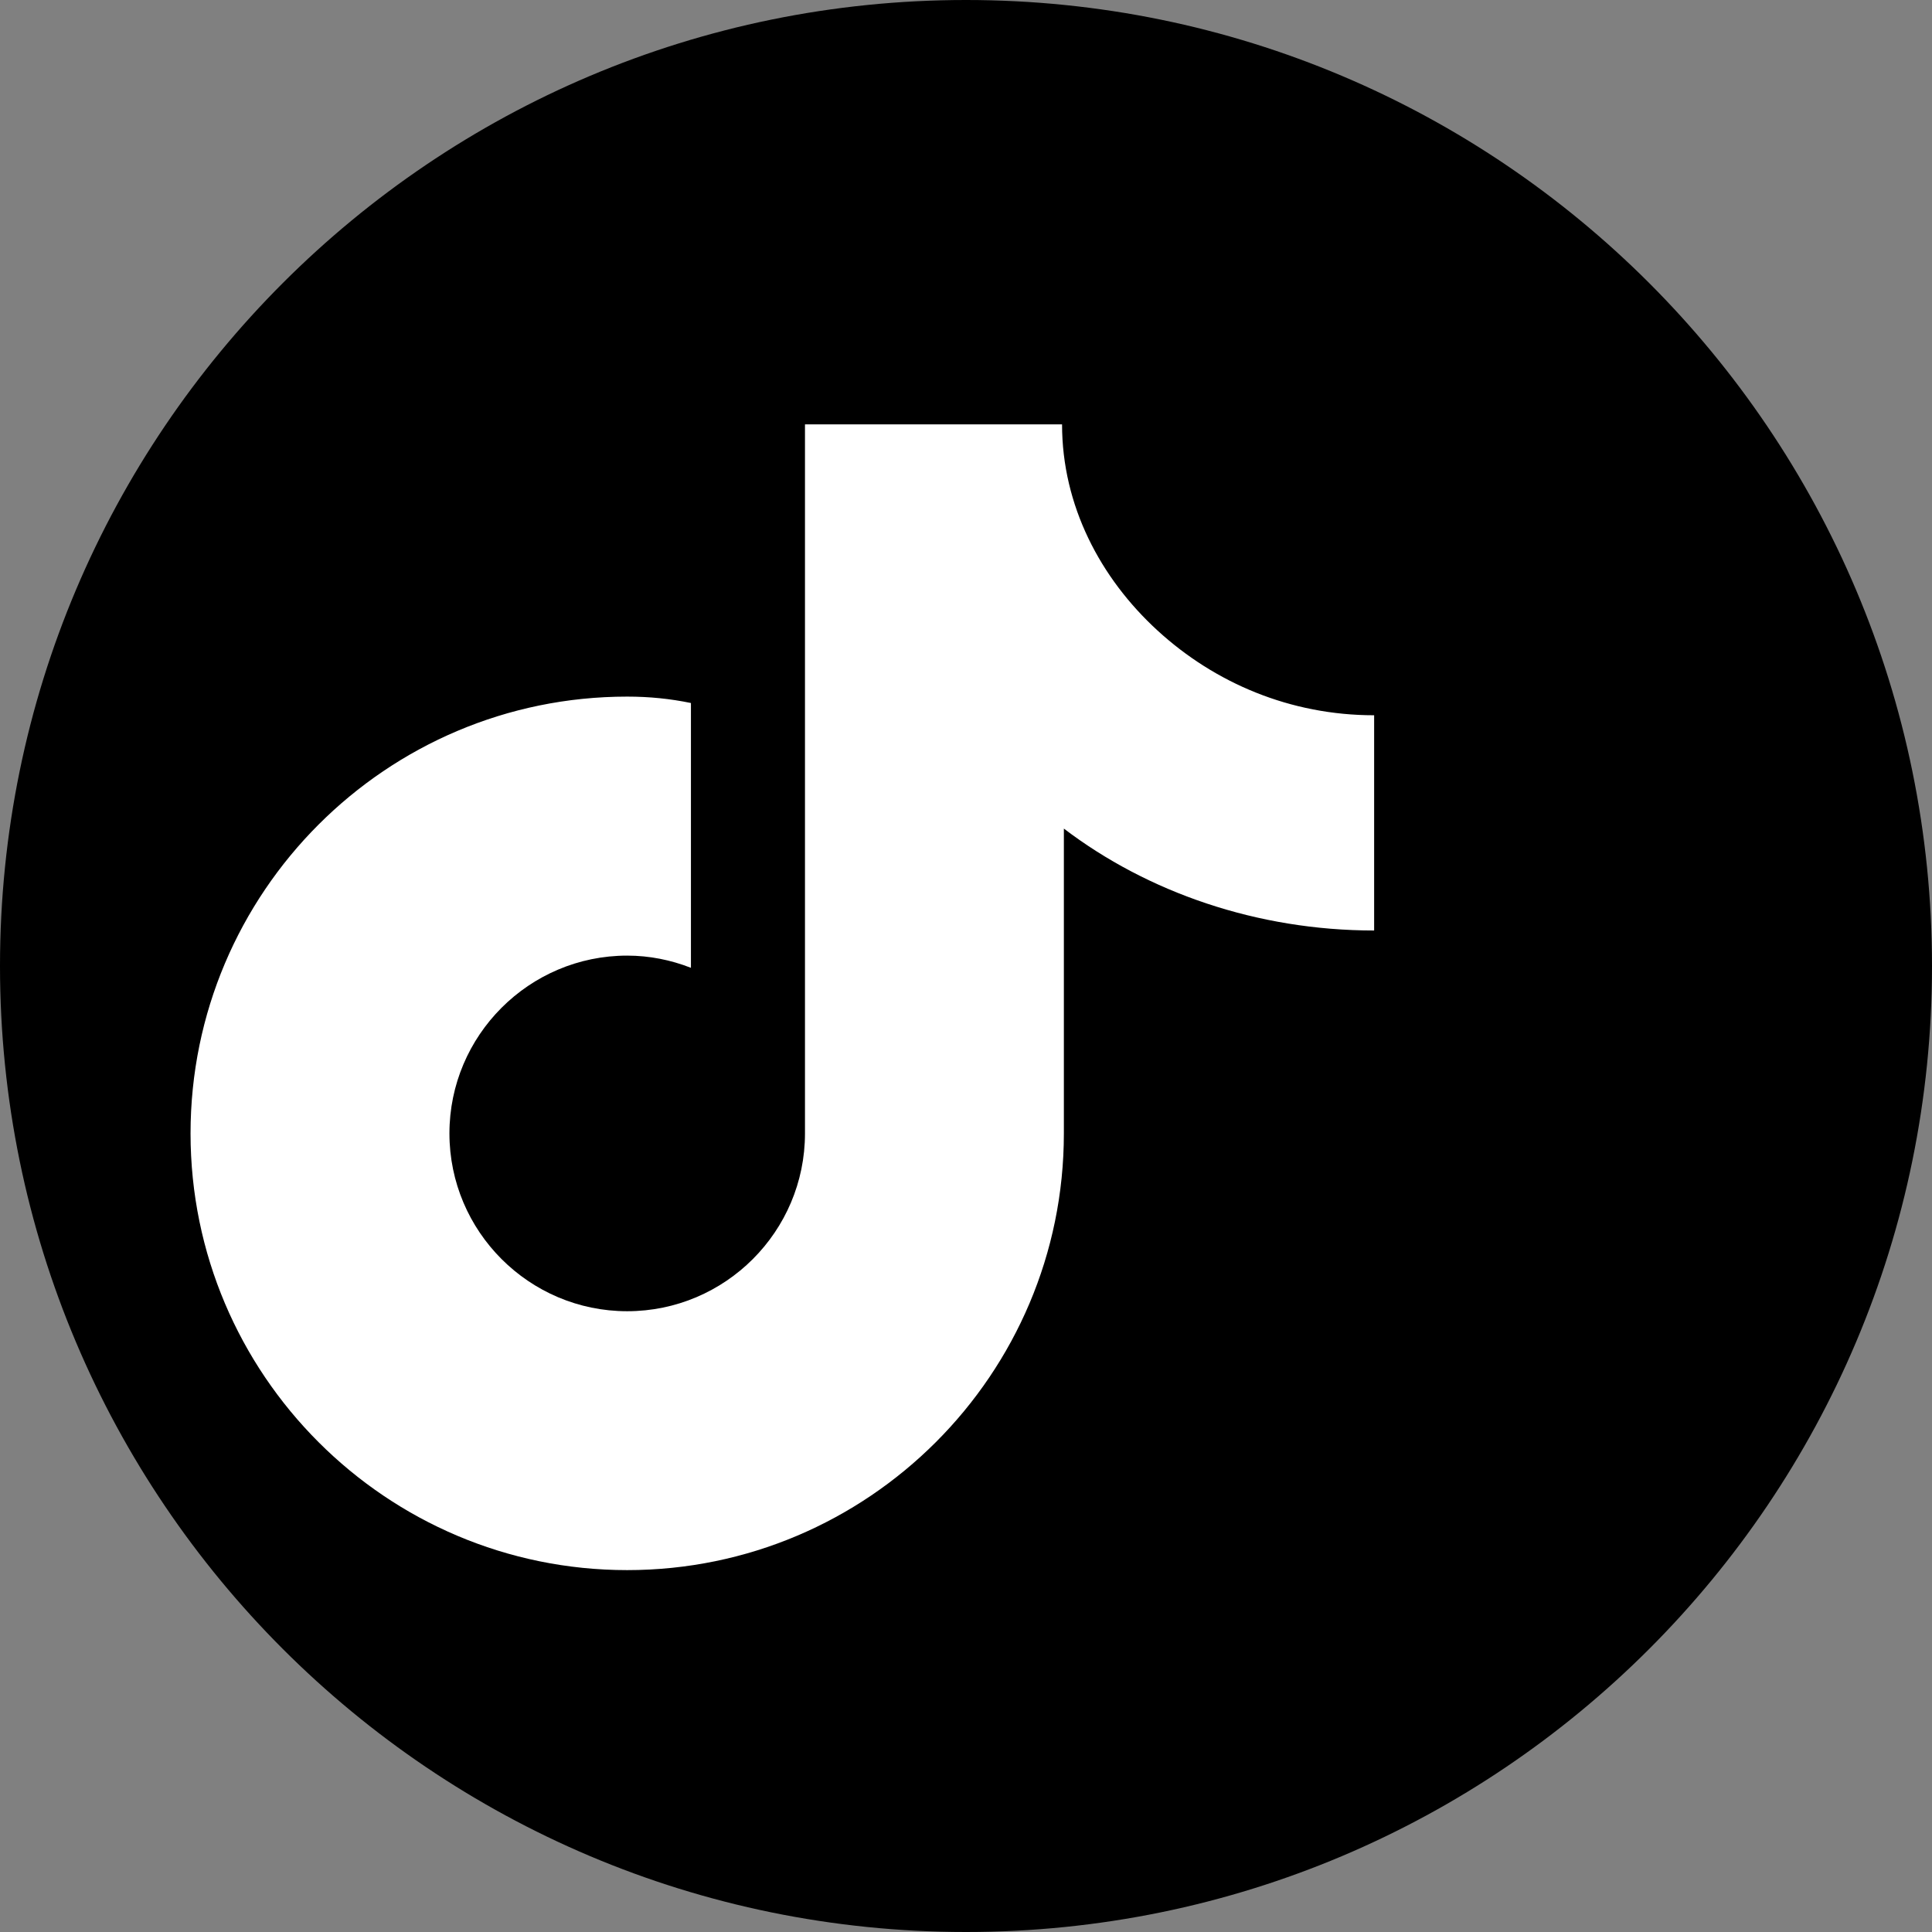
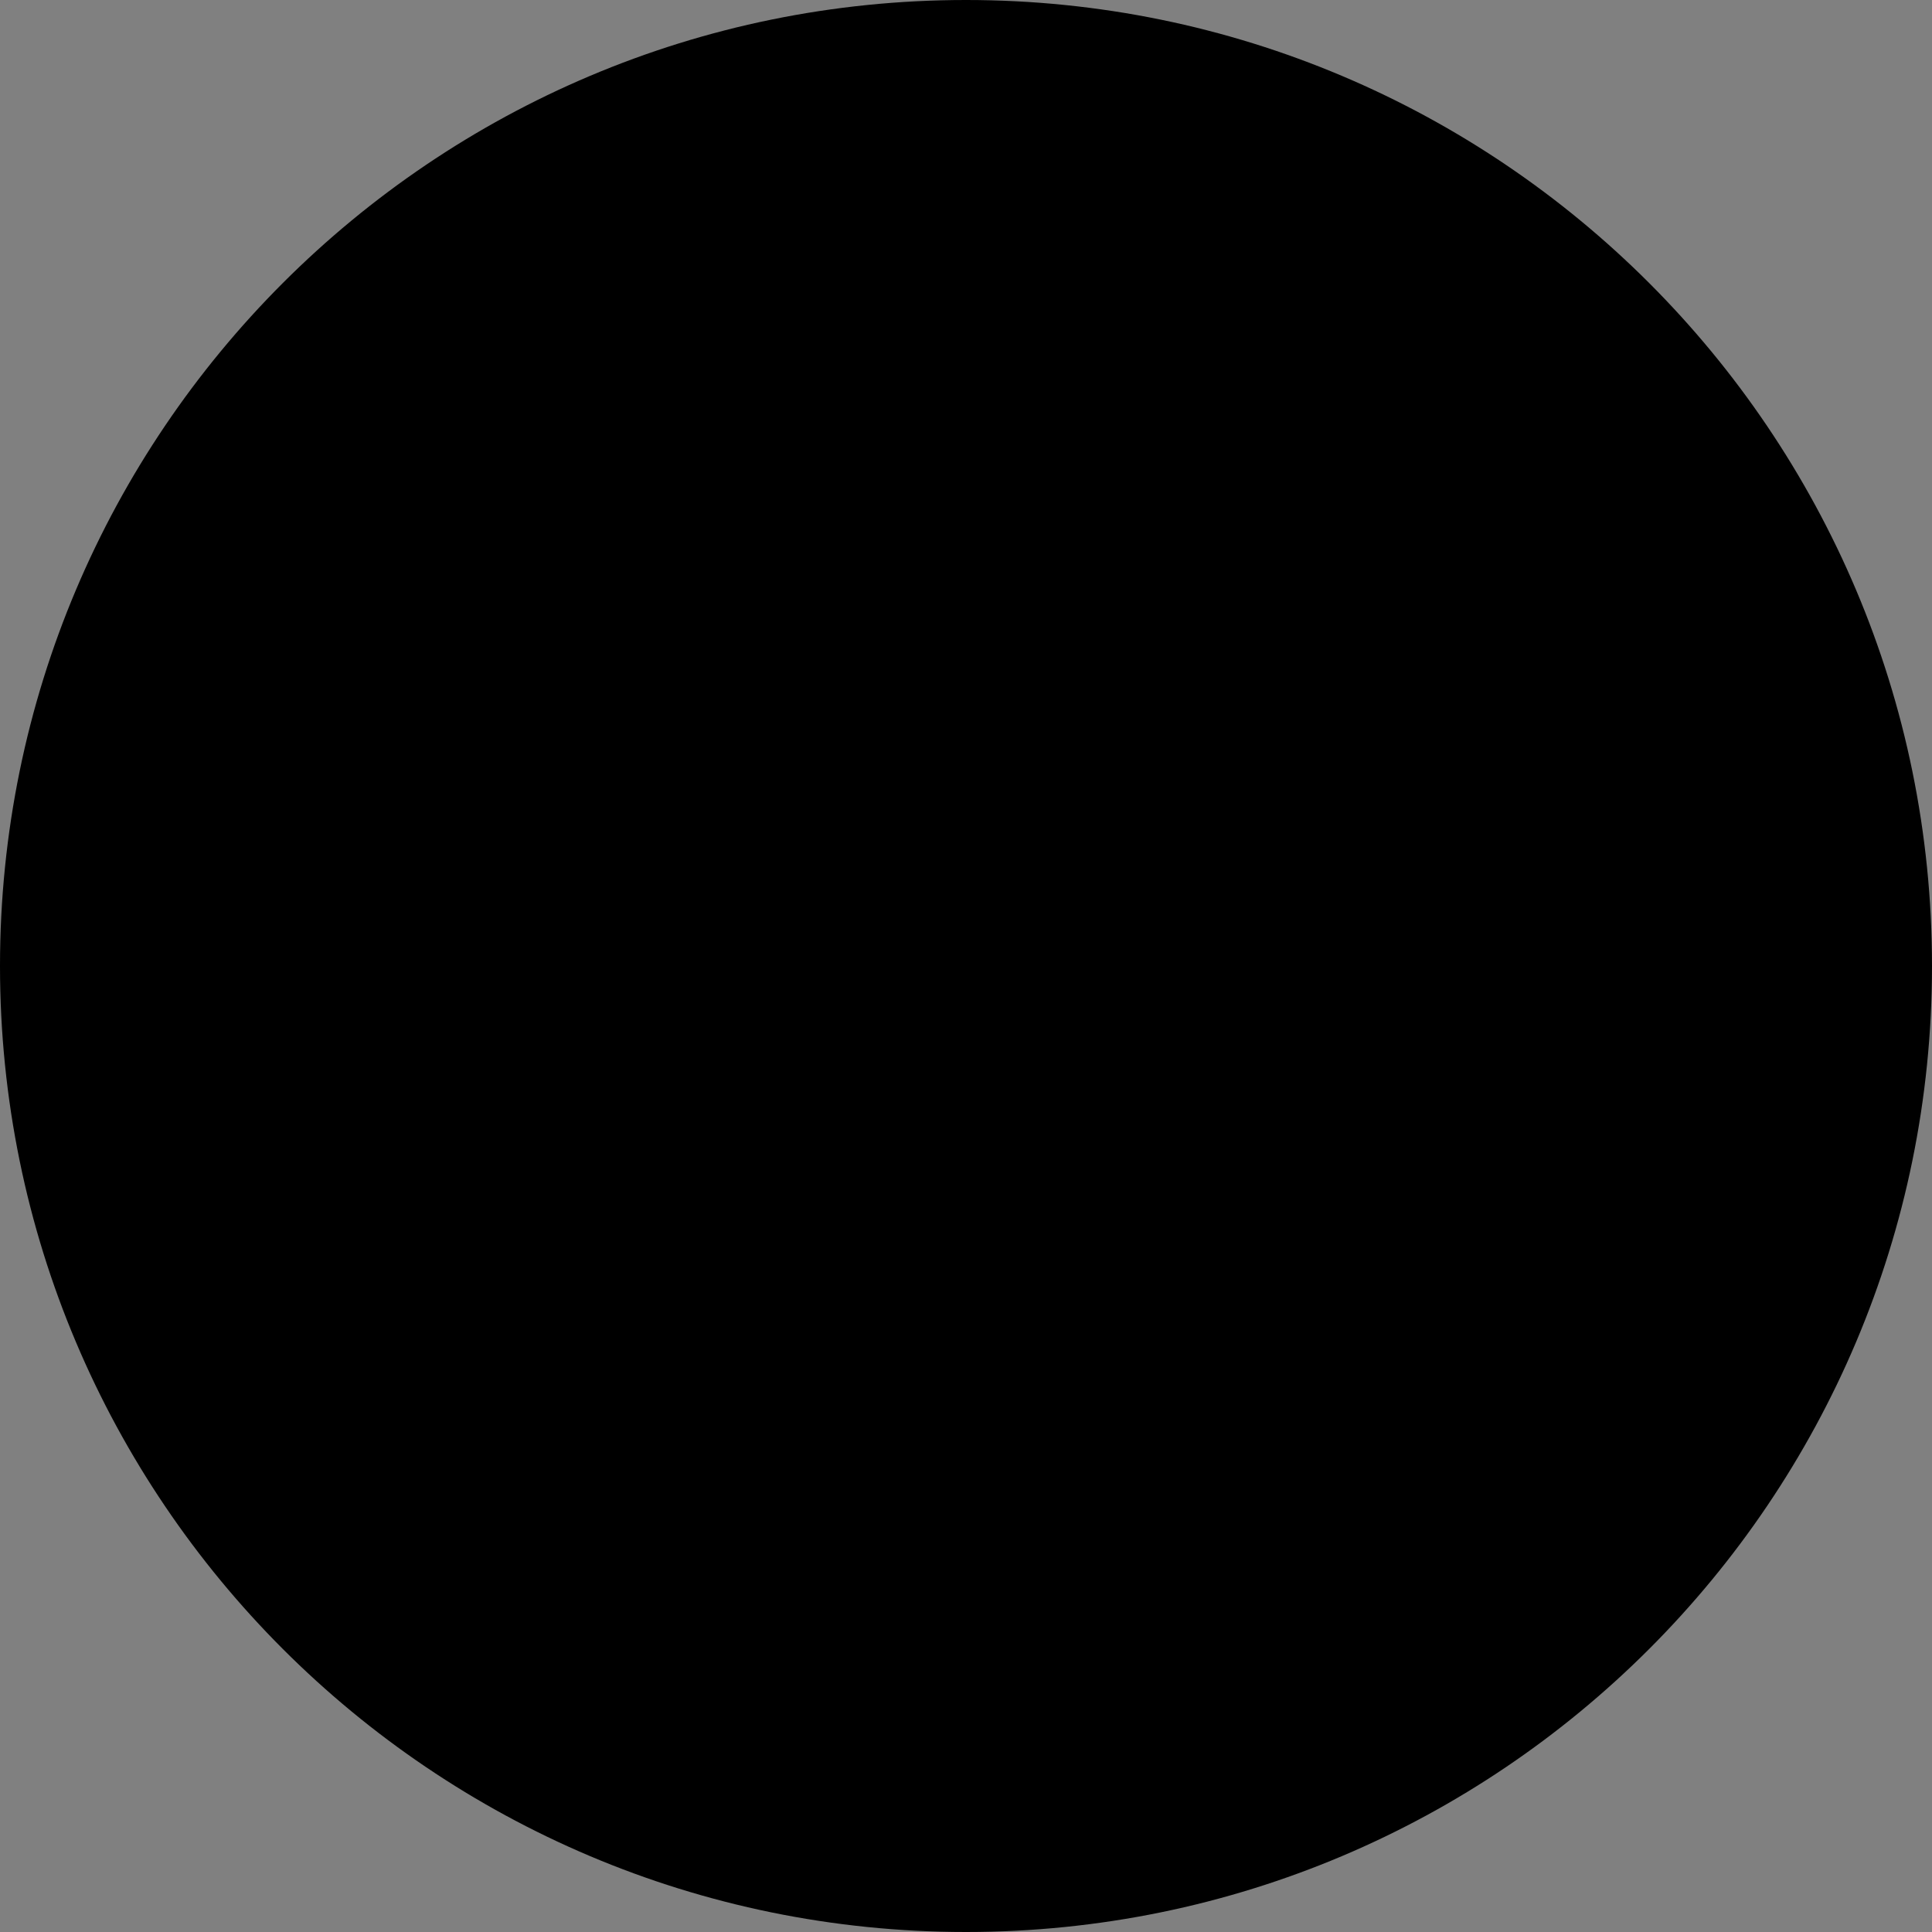
<svg xmlns="http://www.w3.org/2000/svg" width="32px" height="32px" viewBox="0 0 32 32" version="1.1">
  <rect x="0" y="0" width="32" height="32" fill="#808080" stroke="none" />
  <g stroke="none" stroke-width="1" fill="none" fill-rule="evenodd">
    <path d="M16,0 C24.837,0 32,7.163 32,16 C32,24.837 24.837,32 16,32 C7.163,32 0,24.837 0,16 C0,7.163 7.163,0 16,0 Z" fill="#000000" />
-     <path d="M22.76,11.847 C21.374,11.847 20.124,11.315 19.173,10.444 C18.223,9.574 17.591,8.372 17.591,7.029 L13.333,7.029 L13.333,18.773 C13.333,20.396 12.012,21.718 10.388,21.718 C8.765,21.718 7.444,20.396 7.444,18.773 C7.444,17.15 8.765,15.828 10.388,15.828 C10.756,15.828 11.111,15.9 11.444,16.03 L11.444,11.644 C11.1,11.573 10.756,11.538 10.388,11.538 C6.398,11.538 3.156,14.78 3.156,18.773 C3.156,22.764 6.398,26.006 10.388,26.006 C14.379,26.006 17.621,22.764 17.621,18.773 L17.621,13.724 C19.008,14.78 20.823,15.412 22.76,15.412 L22.76,11.847 Z" fill="#FFFFFF" />
  </g>
</svg>